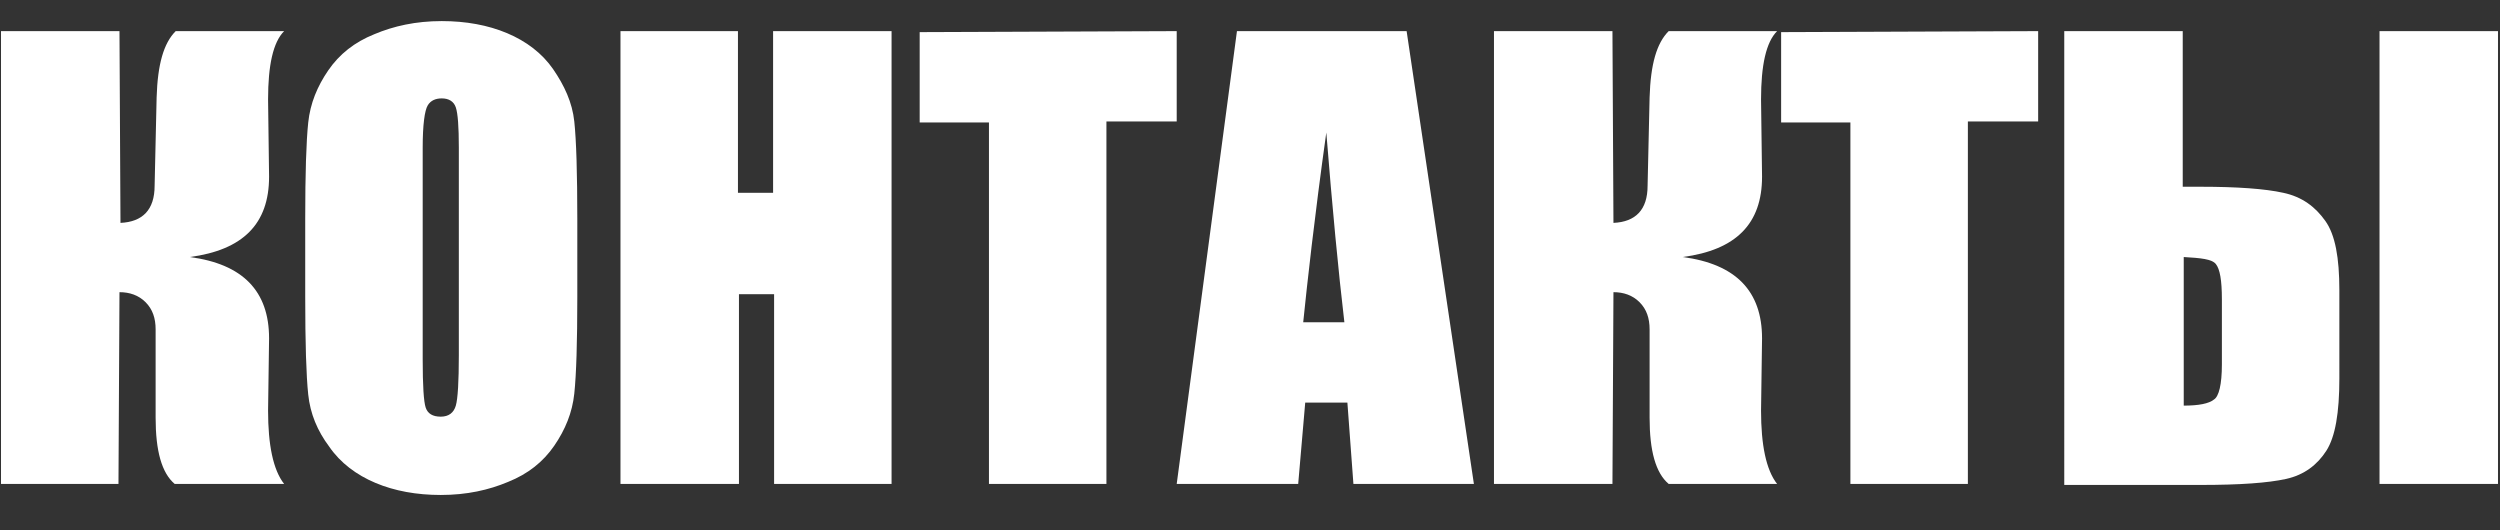
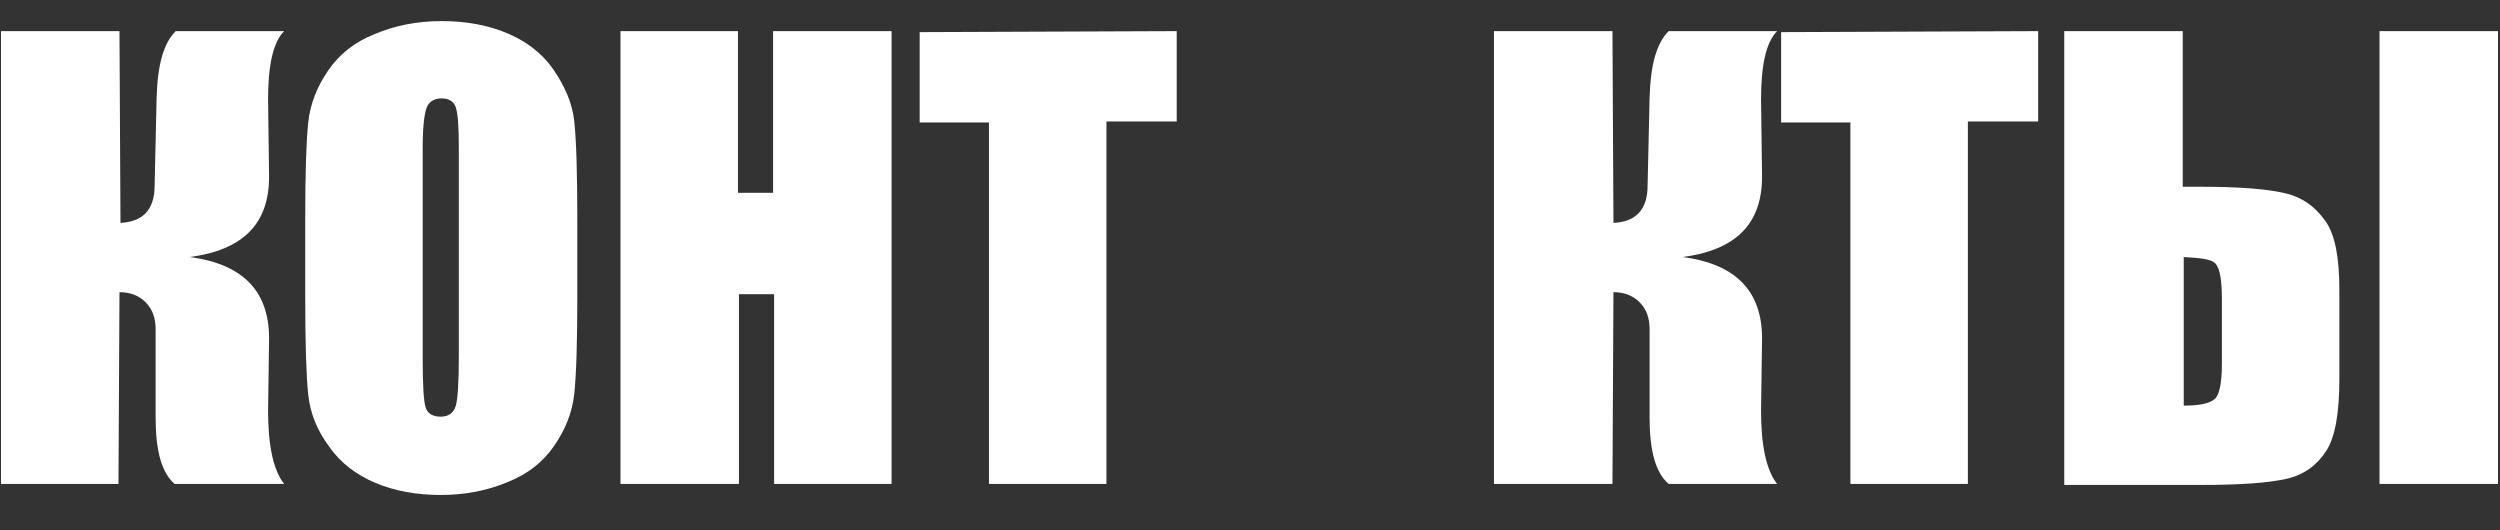
<svg xmlns="http://www.w3.org/2000/svg" version="1.1" id="Layer_1" x="0px" y="0px" viewBox="0 0 249 52.8" style="enable-background:new 0 0 249 52.8;" xml:space="preserve">
  <rect x="0" y="0" width="249" height="52.8" fill="#333333" stroke="none" />
  <style type="text/css">
	.st0{fill:#FFFFFF;}
</style>
  <g>
    <path class="st0" d="M0.1,3.1h11.8L12,22.2c2.2-0.1,3.4-1.3,3.4-3.7l0.2-8.8c0.1-3.3,0.7-5.4,1.9-6.6h10.8   c-1.1,1.1-1.6,3.4-1.6,6.8l0.1,7.7c0,4.7-2.6,7.3-7.9,8c5.3,0.7,7.9,3.4,7.9,8.1l-0.1,7.2c0,3.4,0.5,5.9,1.6,7.3H17.4   c-1.3-1.1-1.9-3.3-1.9-6.6v-8.8c0-1.1-0.3-2-1-2.7s-1.6-1-2.6-1l-0.1,19.1H0.1V3.1z" />
    <path class="st0" d="M57.5,29.6c0,4.5-0.1,7.7-0.3,9.6s-0.9,3.6-2,5.2c-1.1,1.6-2.6,2.8-4.6,3.6c-1.9,0.8-4.1,1.3-6.7,1.3   c-2.4,0-4.6-0.4-6.5-1.2s-3.5-2-4.6-3.6c-1.2-1.6-1.9-3.3-2.1-5.2s-0.3-5.1-0.3-9.8v-7.7c0-4.5,0.1-7.7,0.3-9.6   c0.2-1.9,0.9-3.6,2-5.2c1.1-1.6,2.6-2.8,4.6-3.6c1.9-0.8,4.1-1.3,6.7-1.3c2.4,0,4.6,0.4,6.5,1.2s3.5,2,4.6,3.6s1.9,3.3,2.1,5.2   s0.3,5.1,0.3,9.8V29.6z M45.7,14.7c0-2.1-0.1-3.4-0.3-4S44.7,9.8,44,9.8c-0.6,0-1.1,0.2-1.4,0.7c-0.3,0.5-0.5,1.9-0.5,4.2v21.1   c0,2.6,0.1,4.2,0.3,4.8s0.7,0.9,1.5,0.9s1.3-0.4,1.5-1.1c0.2-0.7,0.3-2.4,0.3-5C45.7,35.4,45.7,14.7,45.7,14.7z" />
    <path class="st0" d="M88.8,3.1v45.1H77.1V29.3h-3.5v18.9H61.8V3.1h11.7v16.1H77V3.1H88.8z" />
    <path class="st0" d="M117.2,3.1v9h-7v36.1H98.5v-36h-6.9v-9L117.2,3.1L117.2,3.1z" />
-     <path class="st0" d="M140.1,3.1l6.7,45.1h-12l-0.6-8.1H130l-0.7,8.1h-12.1l6-45.1C123.2,3.1,140.1,3.1,140.1,3.1z M133.9,32.1   c-0.6-5.1-1.2-11.4-1.8-18.9c-1.2,8.6-1.9,15-2.3,18.9H133.9z" />
    <path class="st0" d="M148.8,3.1h11.8l0.1,19.1c2.2-0.1,3.4-1.3,3.4-3.7l0.2-8.8c0.1-3.3,0.7-5.4,1.9-6.6H177   c-1.1,1.1-1.6,3.4-1.6,6.8l0.1,7.7c0,4.7-2.6,7.3-7.9,8c5.3,0.7,7.9,3.4,7.9,8.1l-0.1,7.2c0,3.4,0.5,5.9,1.6,7.3h-10.8   c-1.3-1.1-1.9-3.3-1.9-6.6v-8.8c0-1.1-0.3-2-1-2.7s-1.6-1-2.6-1l-0.1,19.1h-11.8L148.8,3.1L148.8,3.1z" />
    <path class="st0" d="M203,3.1v9h-7v36.1h-11.7v-36h-6.9v-9L203,3.1L203,3.1z" />
    <path class="st0" d="M233,37.7c0,3.4-0.4,5.8-1.3,7.2s-2.2,2.4-4,2.8c-1.8,0.4-4.6,0.6-8.5,0.6h-13.6V3.1h11.8v15.5h1.8   c3.6,0,6.4,0.2,8.2,0.6c1.9,0.4,3.2,1.4,4.2,2.8s1.4,3.7,1.4,6.9L233,37.7L233,37.7z M221.3,36.3v-6.5c0-1.9-0.2-3-0.6-3.5   s-1.5-0.6-3.2-0.7v14.8c1.5,0,2.5-0.2,3-0.6C221,39.5,221.3,38.3,221.3,36.3z M248.8,48.2H237V3.1h11.8V48.2z" />
  </g>
</svg>